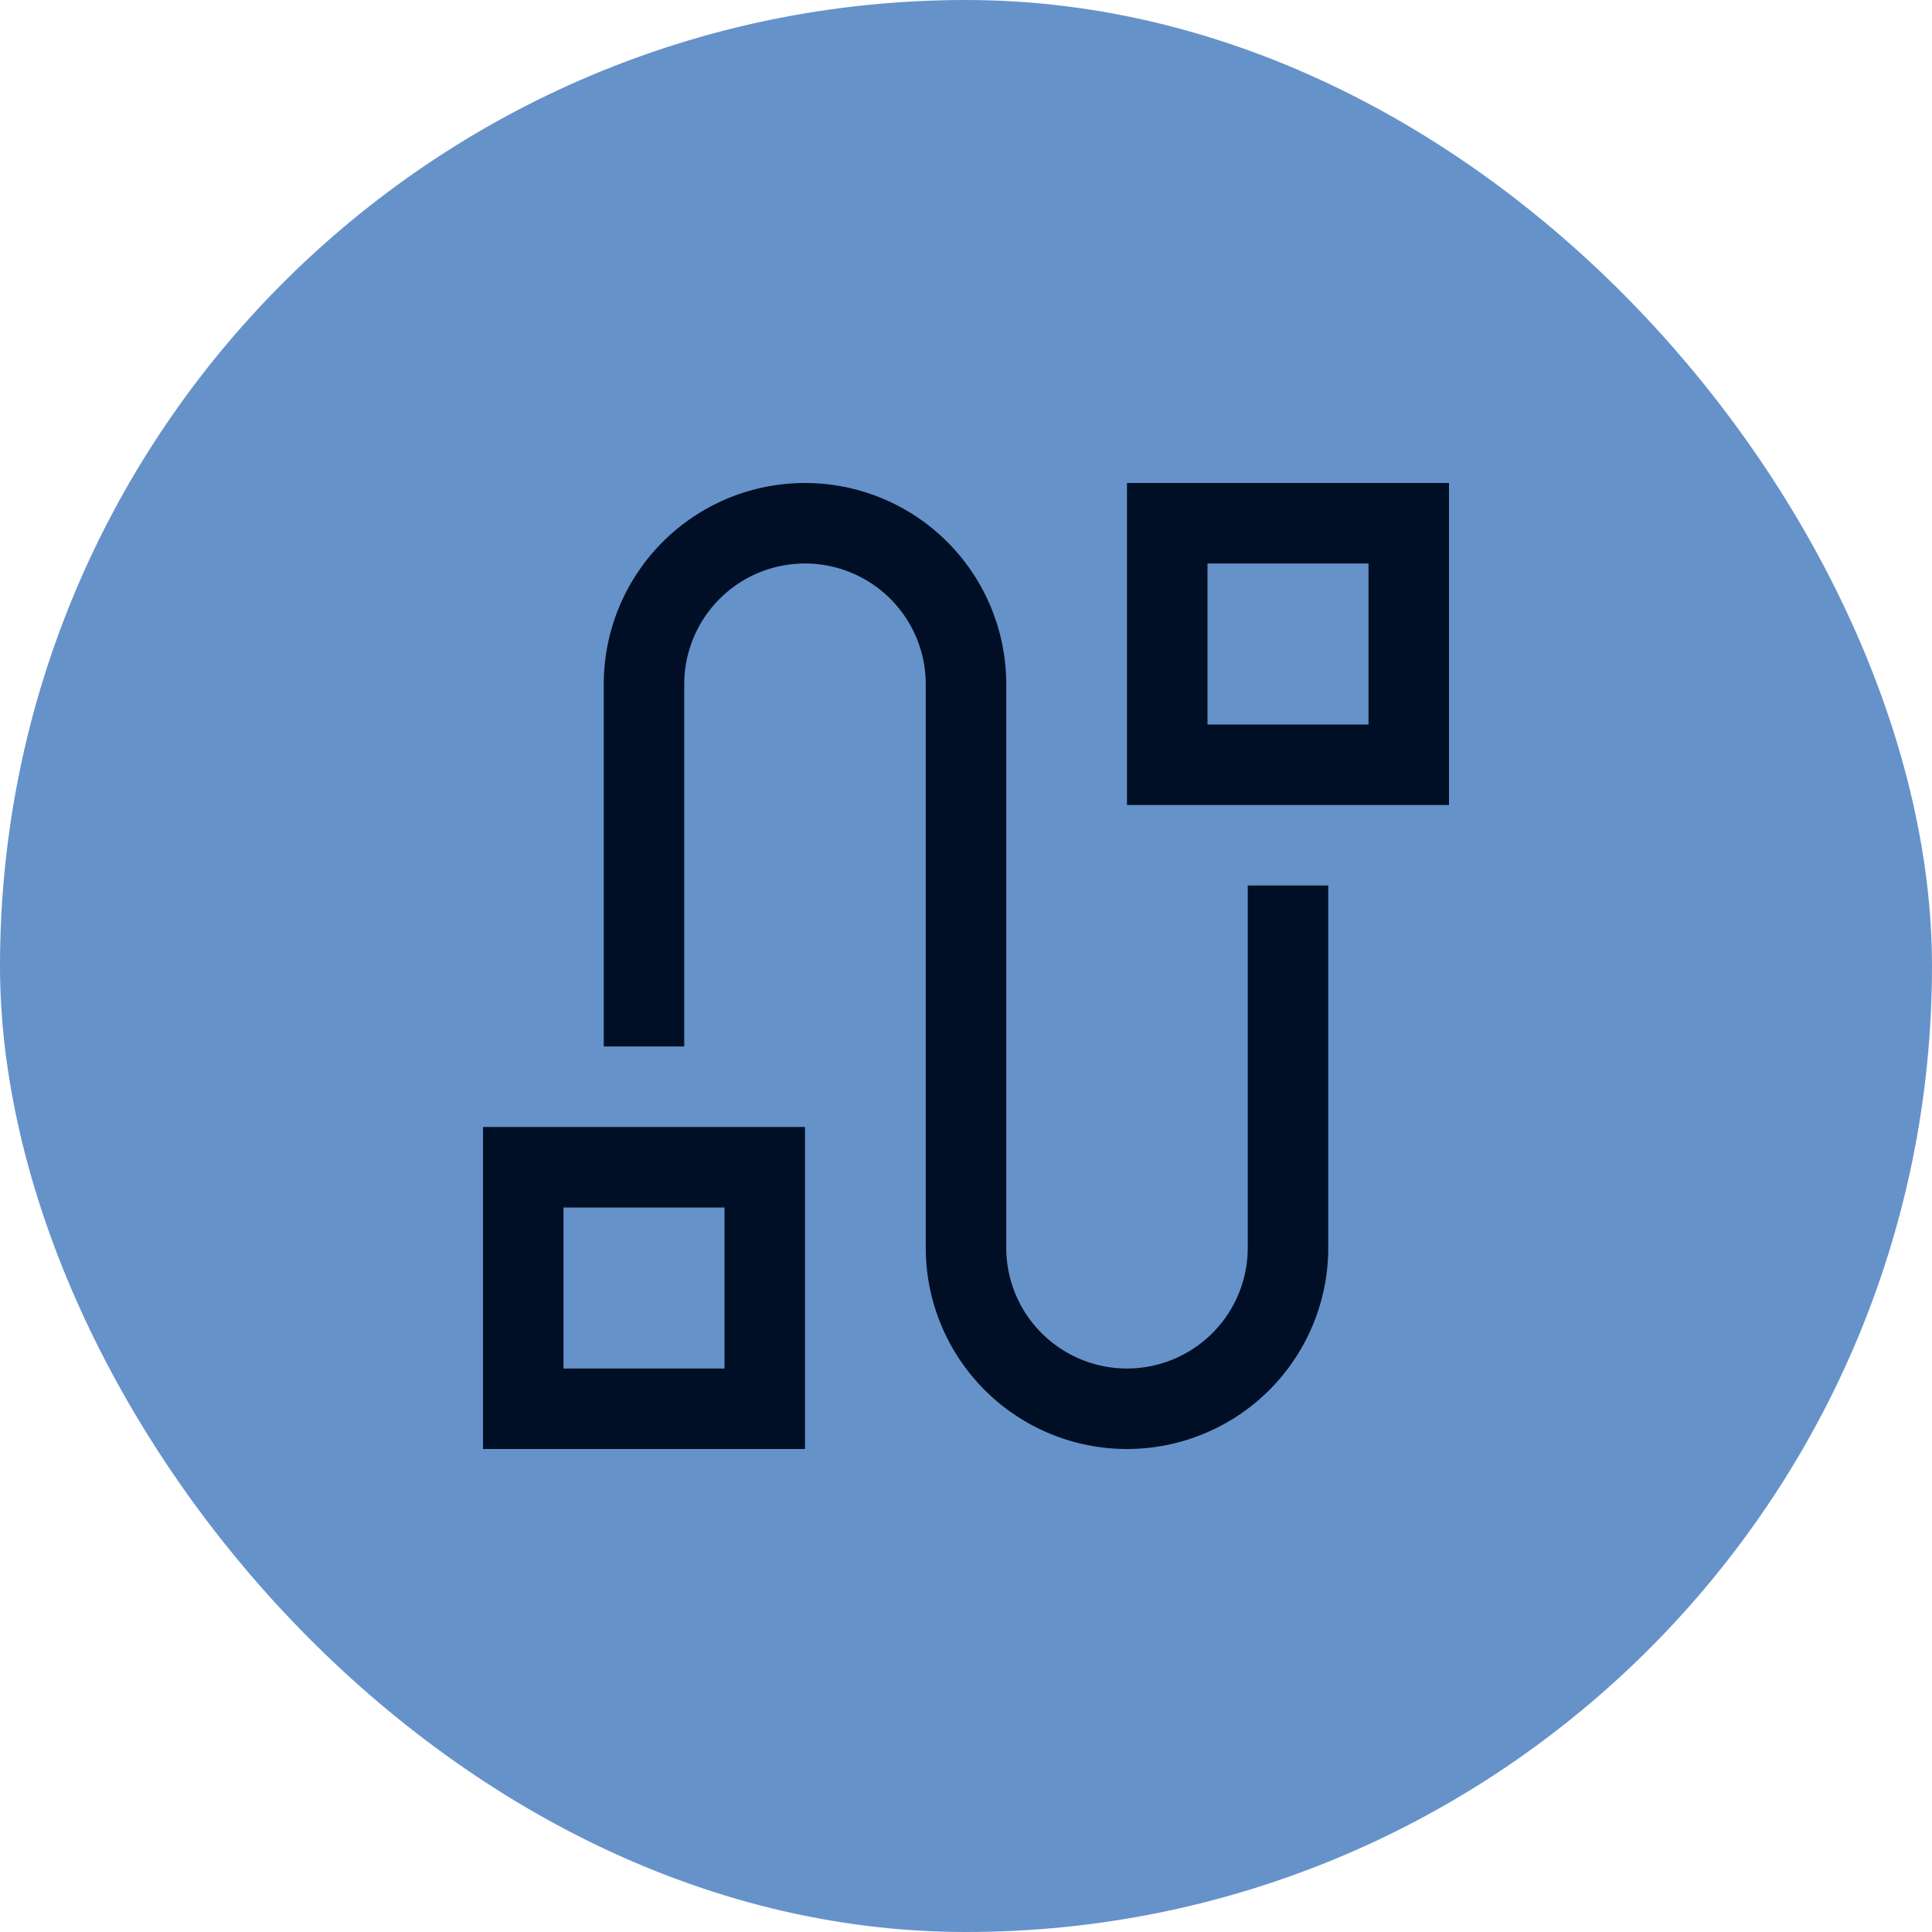
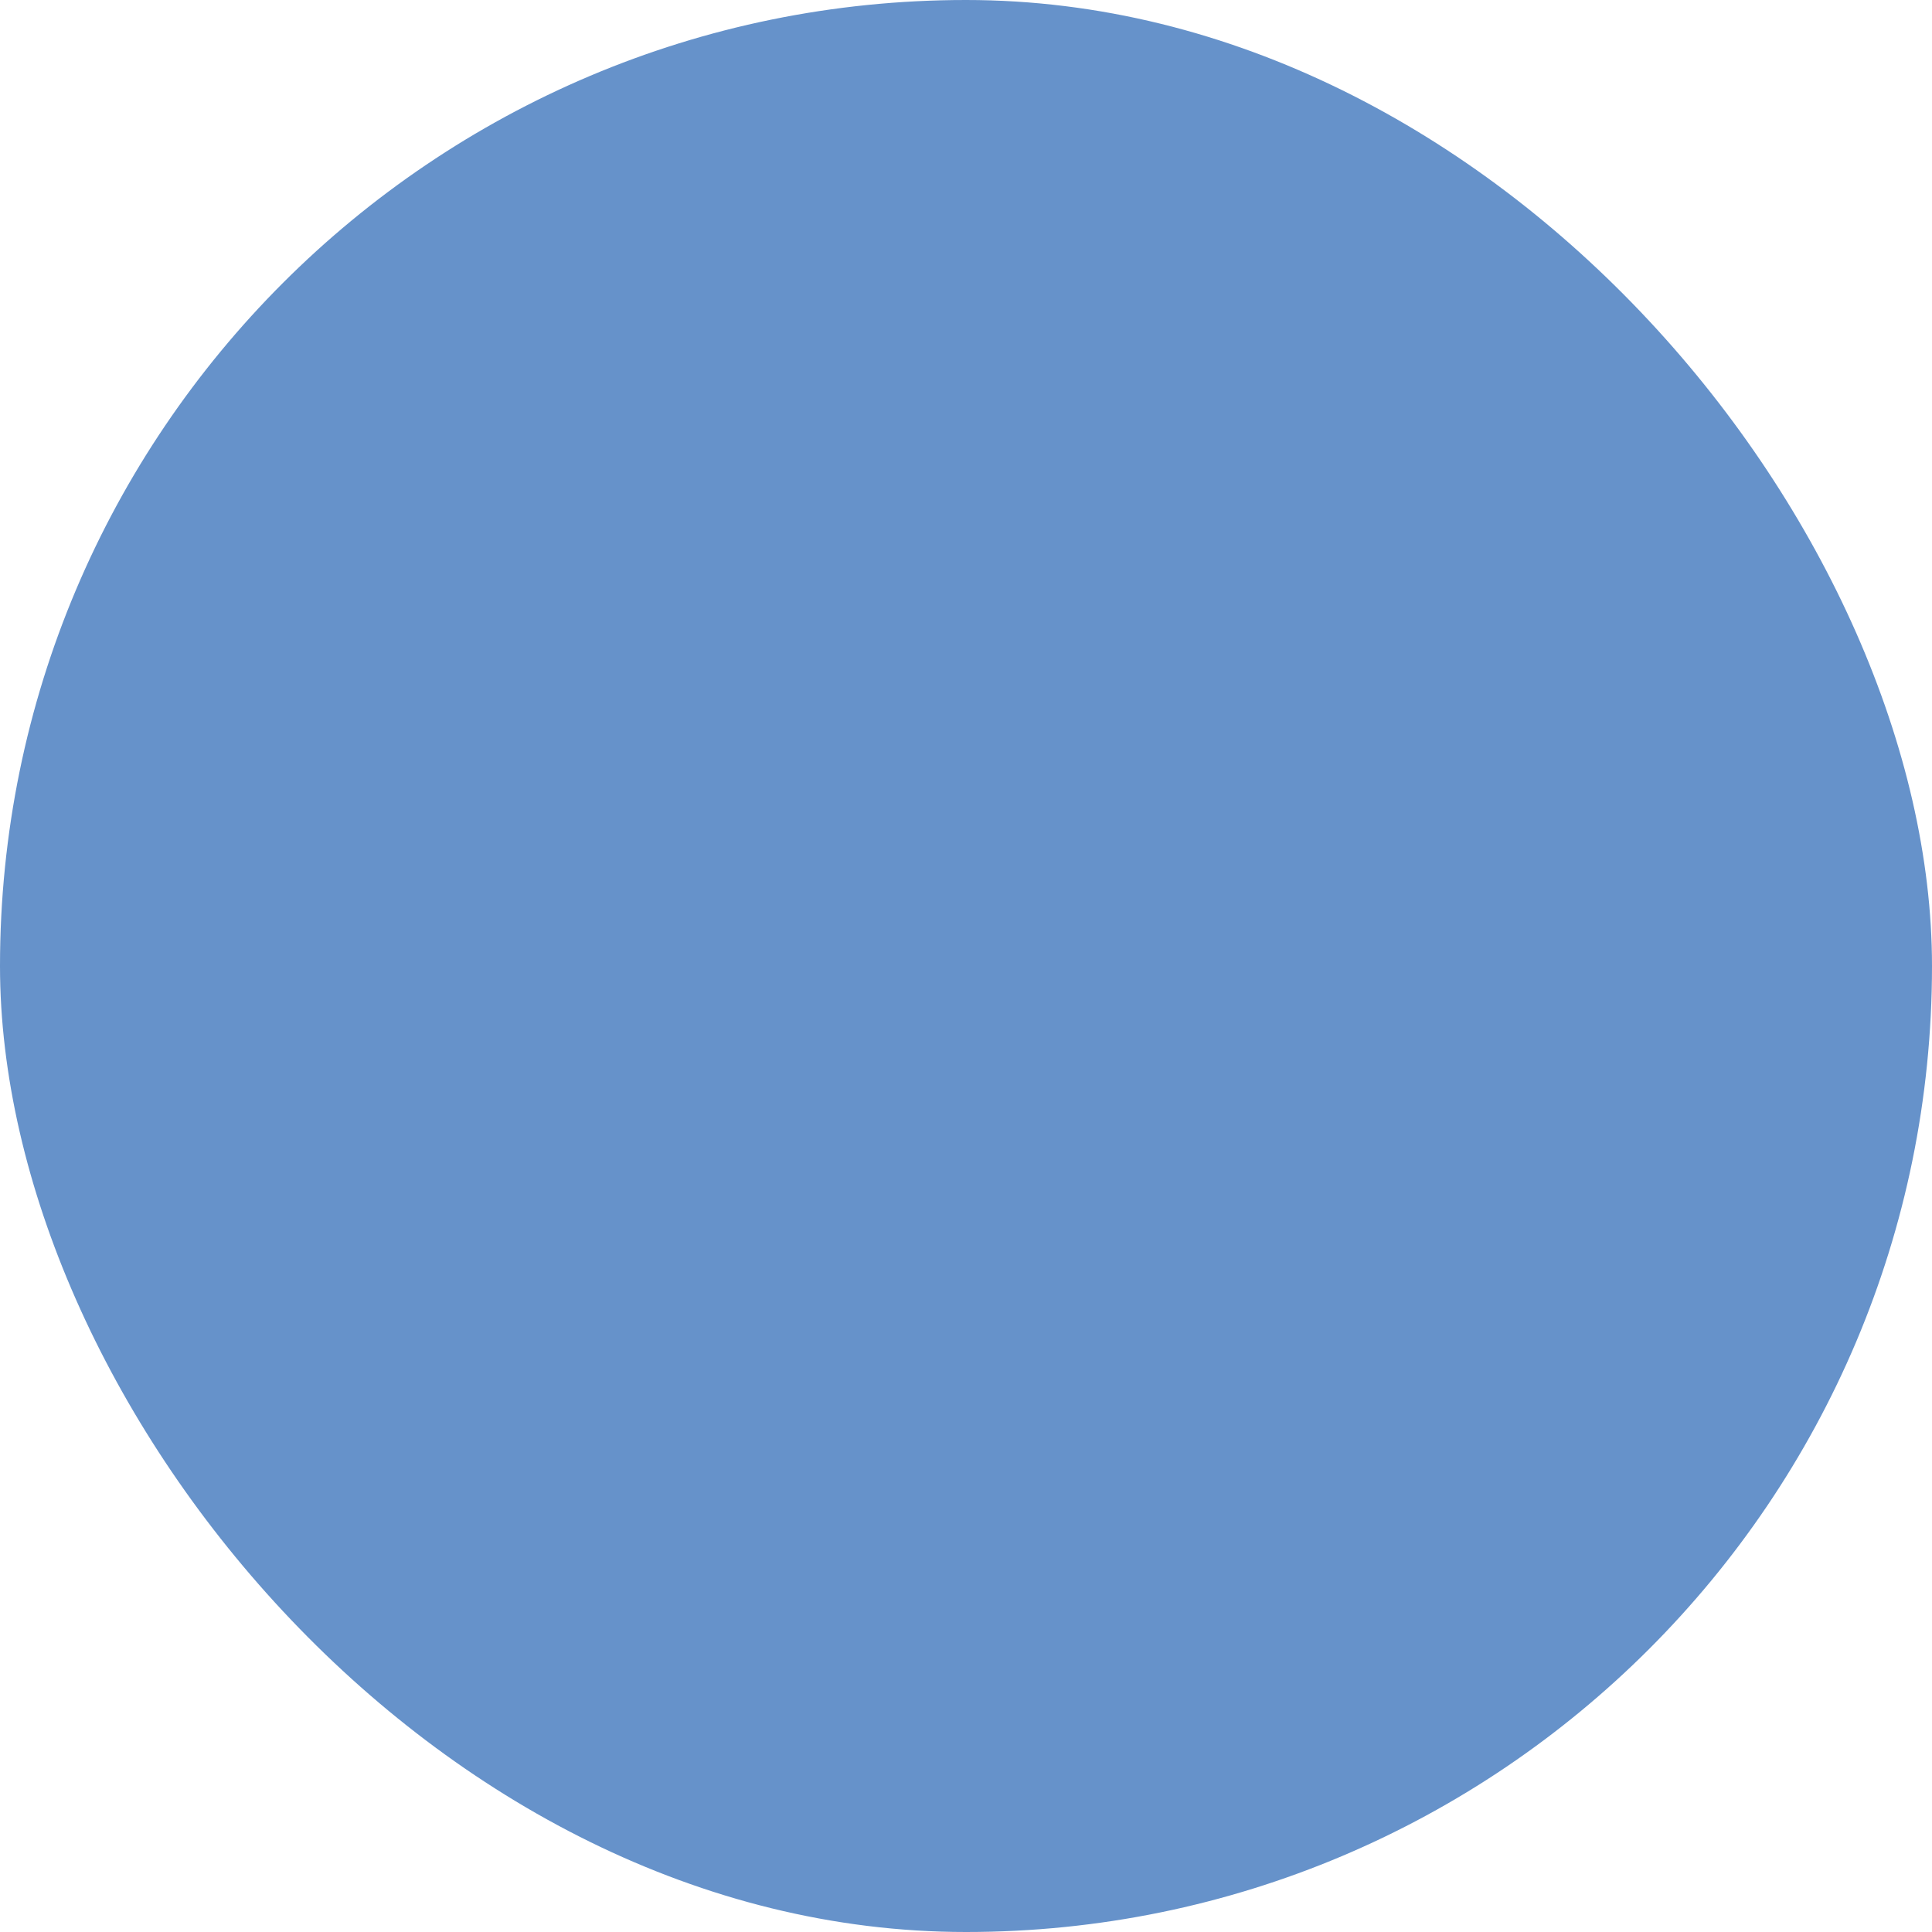
<svg xmlns="http://www.w3.org/2000/svg" fill="none" viewBox="0 0 48 48" width="48" height="48">
  <rect width="48" height="48" fill="#6692CA" rx="24" />
  <g stroke="#000F26" stroke-linecap="square" stroke-miterlimit="10" stroke-width="2" clip-path="url(#a)">
-     <path d="M16 25v-8a4 4 0 0 1 8 0v14a4 4 0 0 0 8 0v-8M13 29h6v6h-6v-6ZM29 13h6v6h-6v-6Z" />
-   </g>
+     </g>
  <defs>
    <clipPath id="a">
-       <path fill="#fff" d="M0 0H24V24H0z" transform="translate(12 12)" />
+       <path fill="#fff" d="M0 0H24V24z" transform="translate(12 12)" />
    </clipPath>
  </defs>
</svg>